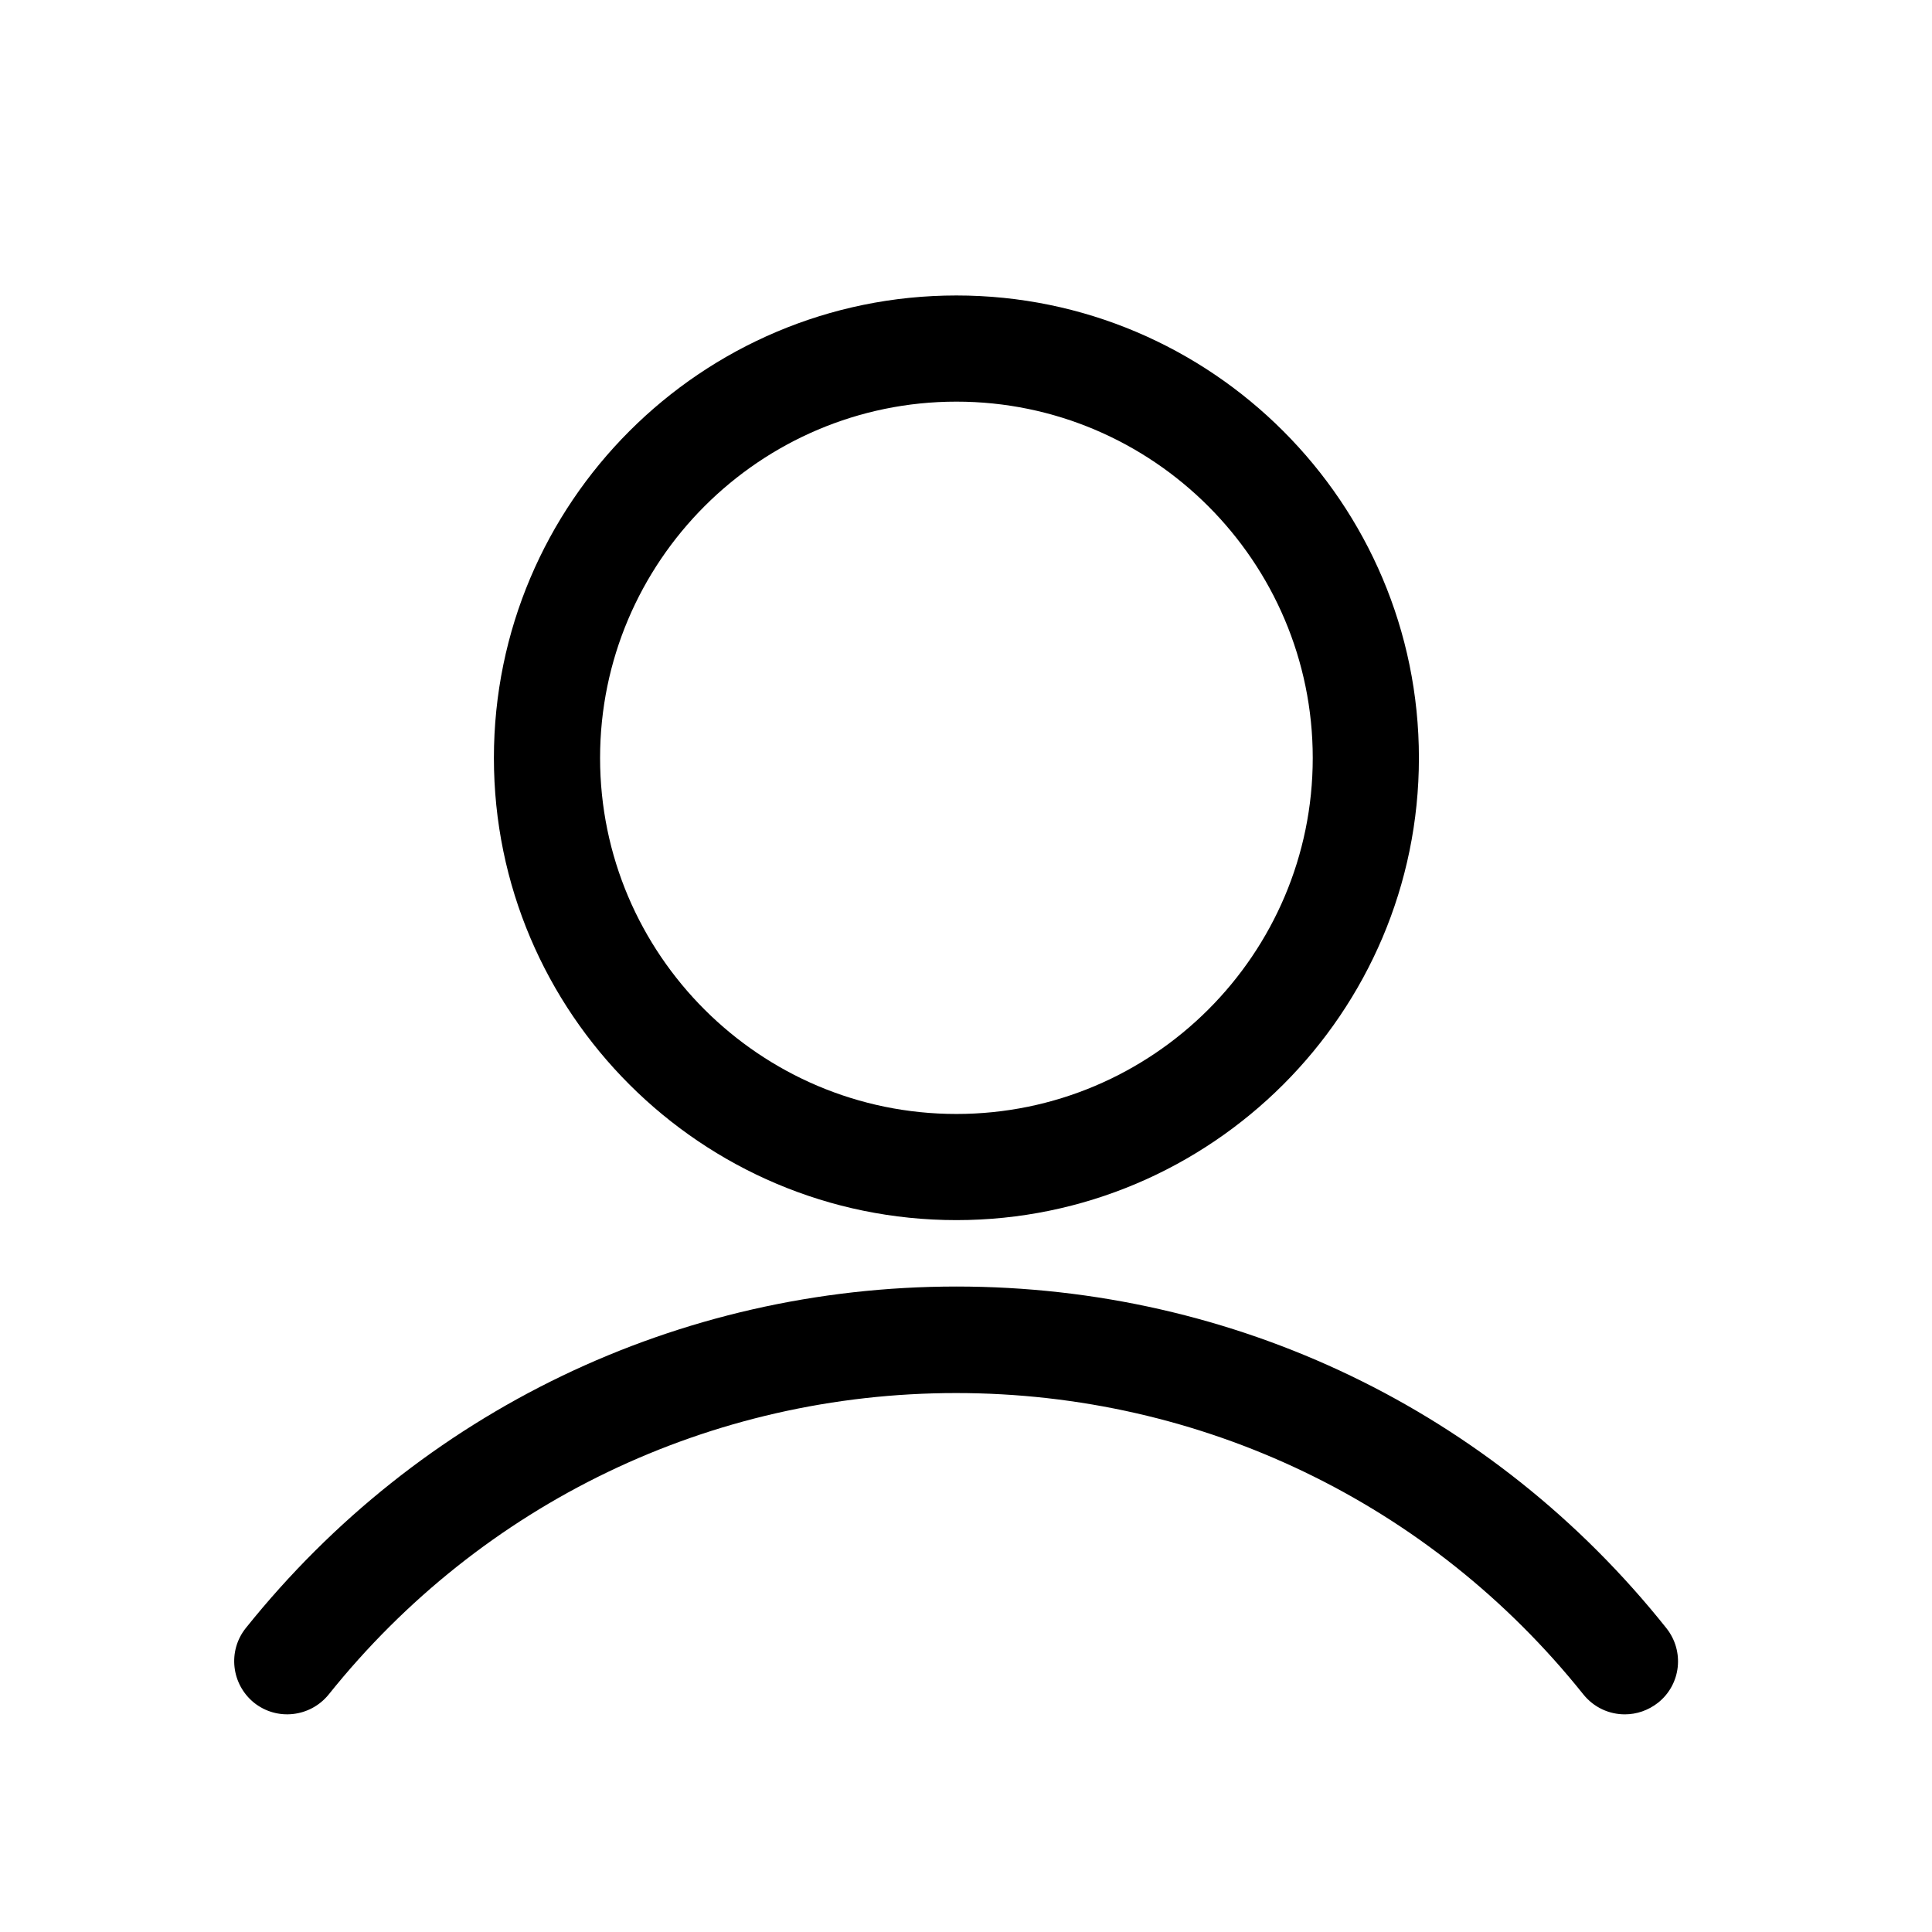
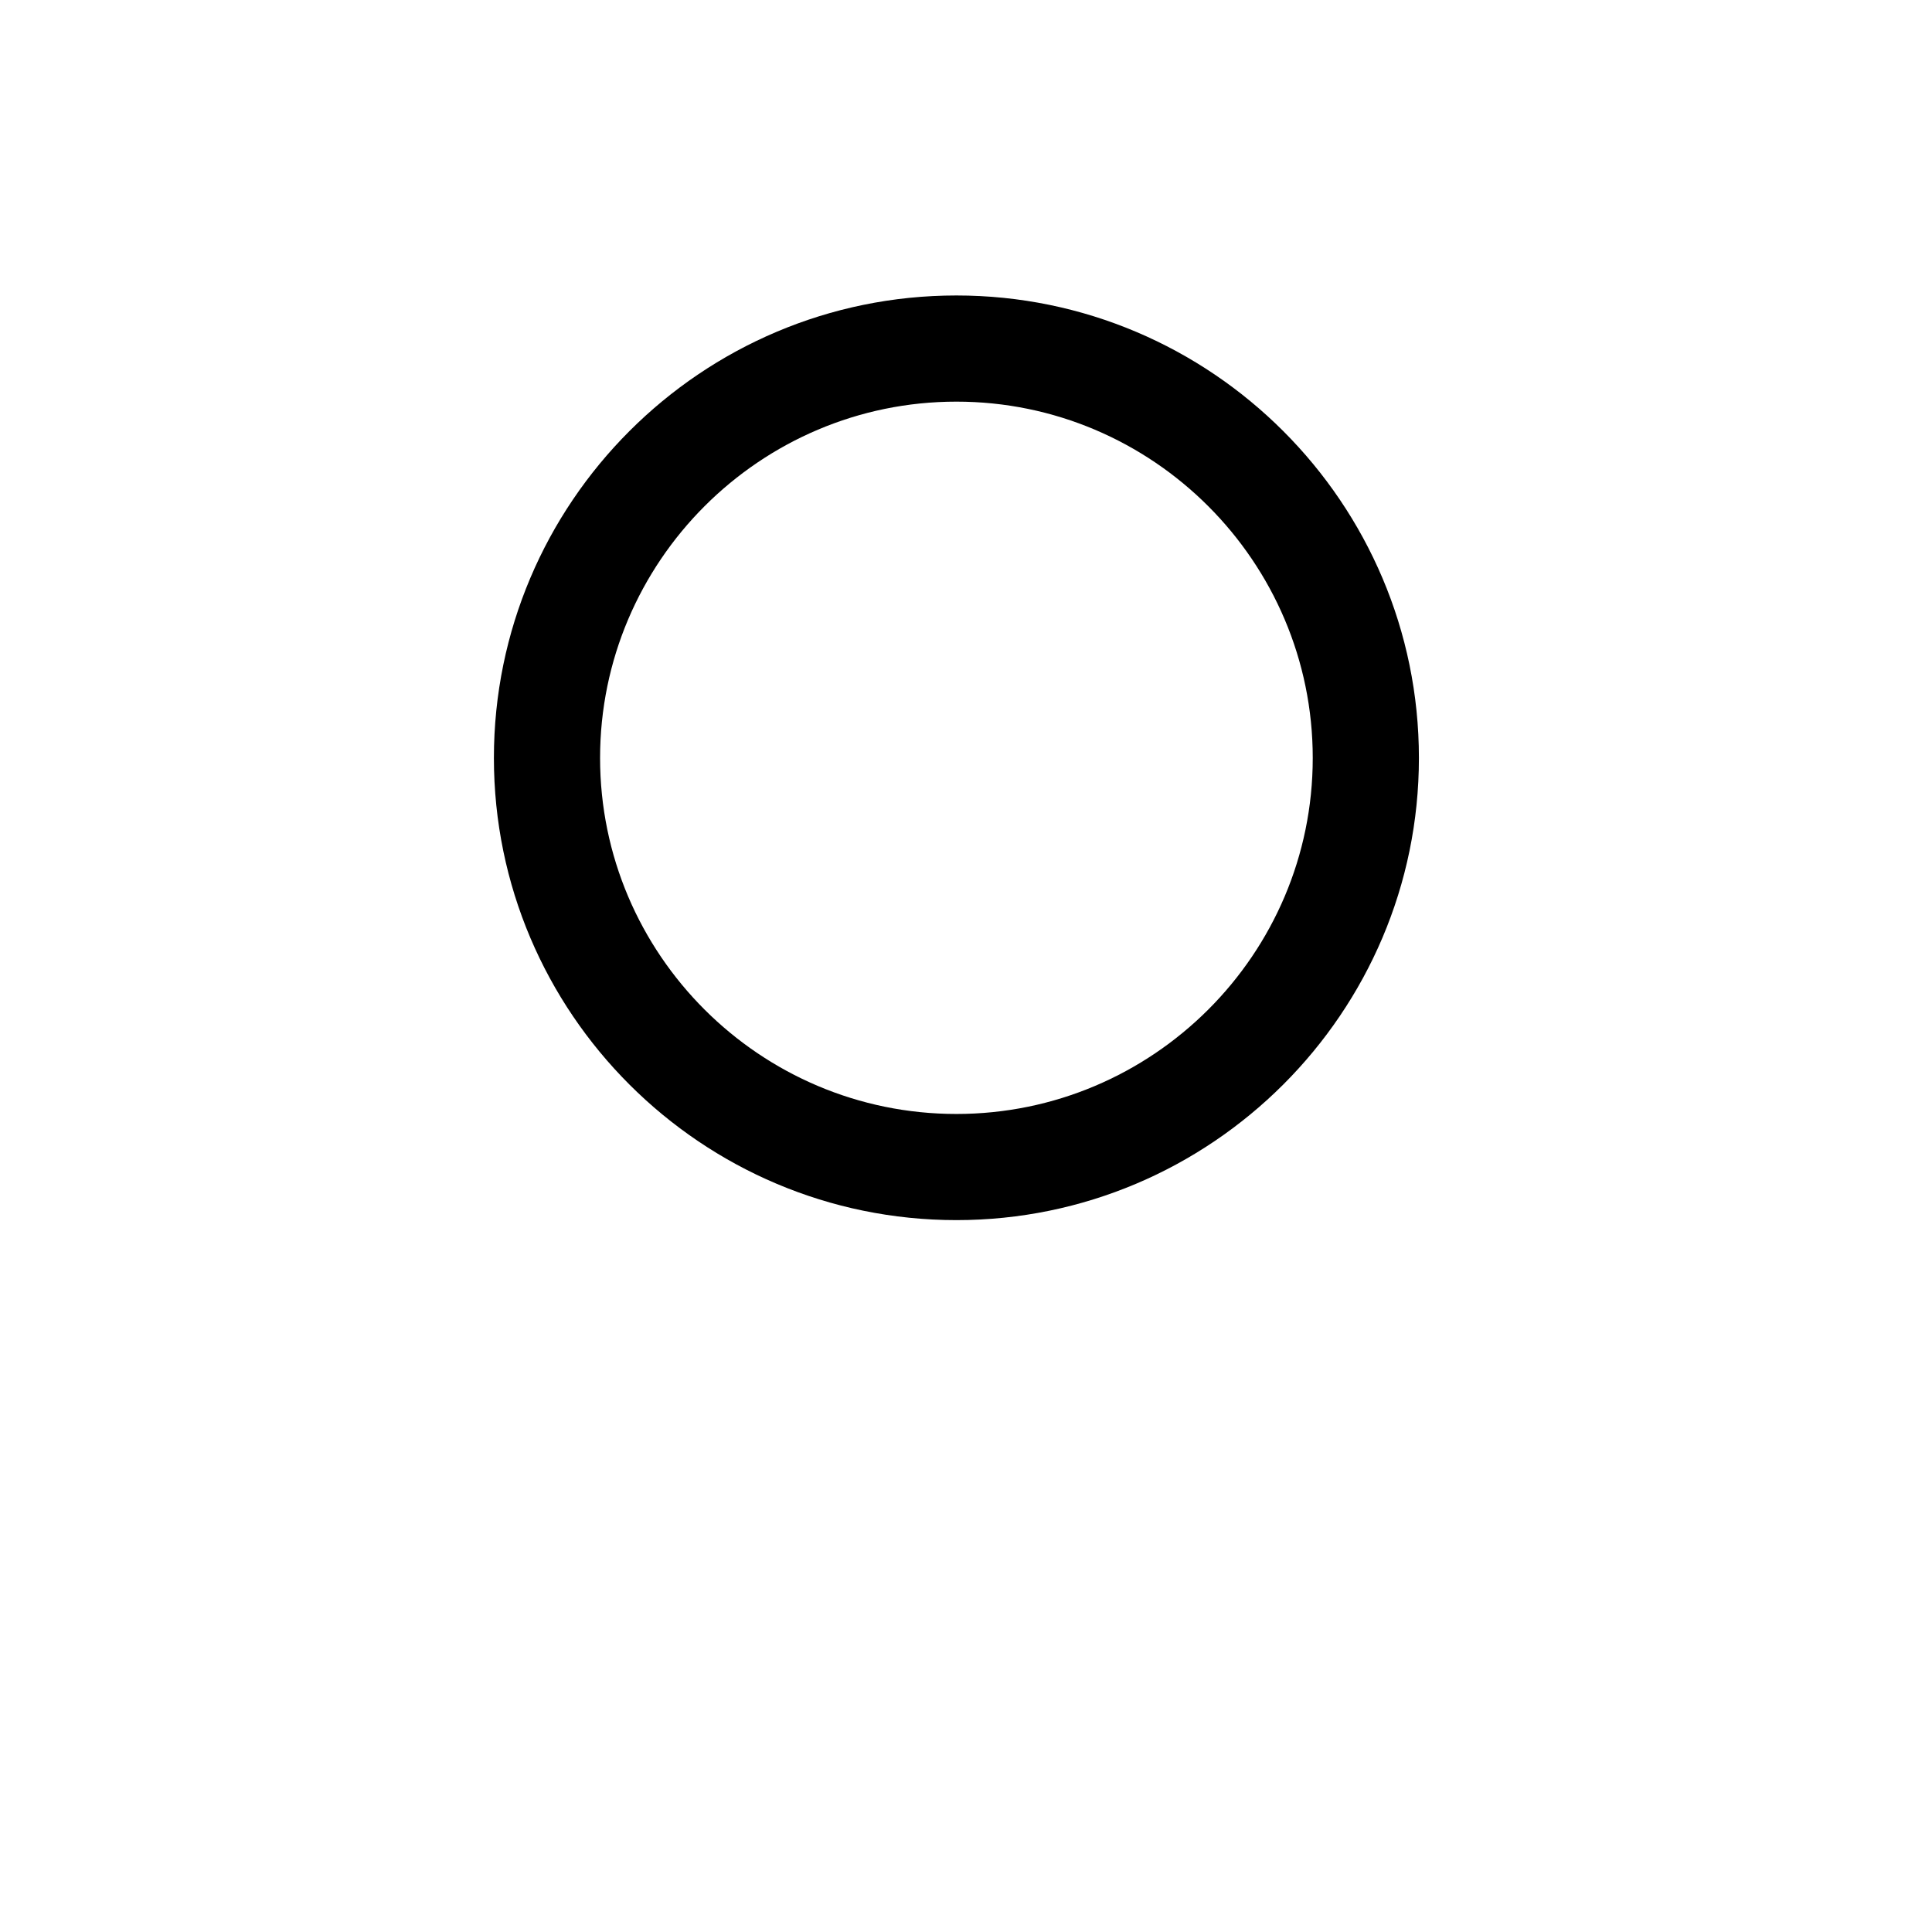
<svg xmlns="http://www.w3.org/2000/svg" version="1.1" width="700" height="700" viewBox="302.5,168.5,700,700">
  <g id="document" fill="transparent" fill-rule="nonzero" stroke="#000000" stroke-width="0" stroke-linecap="butt" stroke-linejoin="miter" stroke-miterlimit="10" stroke-dasharray="" stroke-dashoffset="0" font-family="none" font-weight="none" font-size="none" text-anchor="none" style="mix-blend-mode: normal">
-     <rect x="302.5" y="120.357" transform="scale(1,1.4)" width="700" height="500" id="Shape 1 1" vector-effect="non-scaling-stroke" />
-   </g>
+     </g>
  <g fill="#000000" fill-rule="nonzero" stroke="none" stroke-width="none" stroke-linecap="butt" stroke-linejoin="miter" stroke-miterlimit="10" stroke-dasharray="none" stroke-dashoffset="0" font-family="none" font-weight="none" font-size="none" text-anchor="none" style="mix-blend-mode: normal">
    <g id="stage">
      <g id="layer1 1">
        <path d="M816.599,443.129c0,-92.313 -75.132,-167.574 -167.574,-167.574c-92.442,0 -167.574,75.132 -167.574,167.574c0,92.442 75.261,167.443 167.574,167.443c92.313,0 167.574,-75.132 167.574,-167.443zM519.919,443.129c0,-71.158 57.952,-129.106 129.106,-129.106c71.155,0 129.106,57.952 129.106,129.106c0,71.155 -57.952,128.983 -129.106,128.983c-71.155,0 -129.106,-57.824 -129.106,-128.983z" id="CompoundPath 1" stroke-width="13" stroke-dasharray="NaN,NaN" />
-         <path d="M391.575,758.357c-6.667,8.334 -5.257,20.386 2.949,27.053c8.334,6.667 20.386,5.257 27.053,-2.949c55.516,-69.362 138.469,-109.233 227.319,-109.233c88.85,0 171.808,39.746 227.319,109.233c3.846,4.744 9.359,7.18 15.001,7.18c4.231,0 8.462,-1.41 12.052,-4.231c8.334,-6.667 9.616,-18.719 2.949,-27.053c-62.695,-78.723 -156.415,-123.724 -257.195,-123.724c-100.773,0 -194.493,45.131 -257.446,123.724z" id="Path 1" stroke-width="1" stroke-dasharray="0,2" />
      </g>
    </g>
  </g>
</svg>